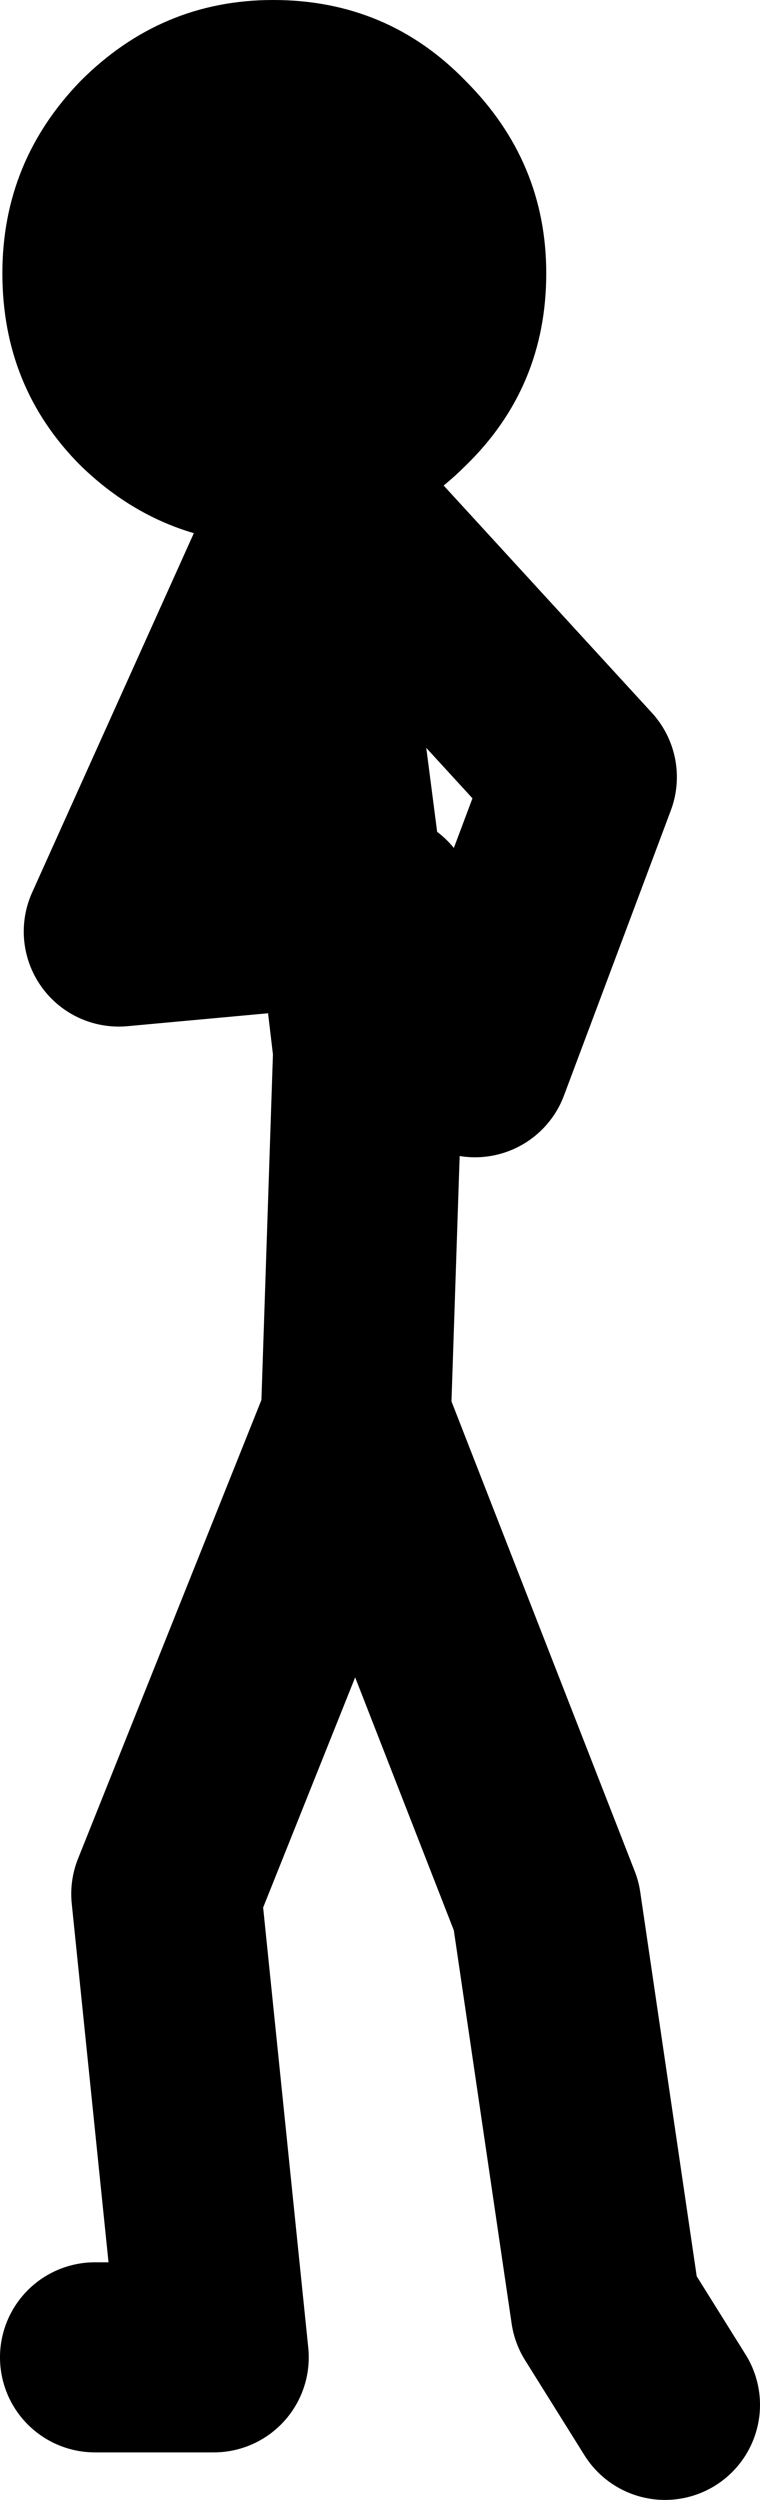
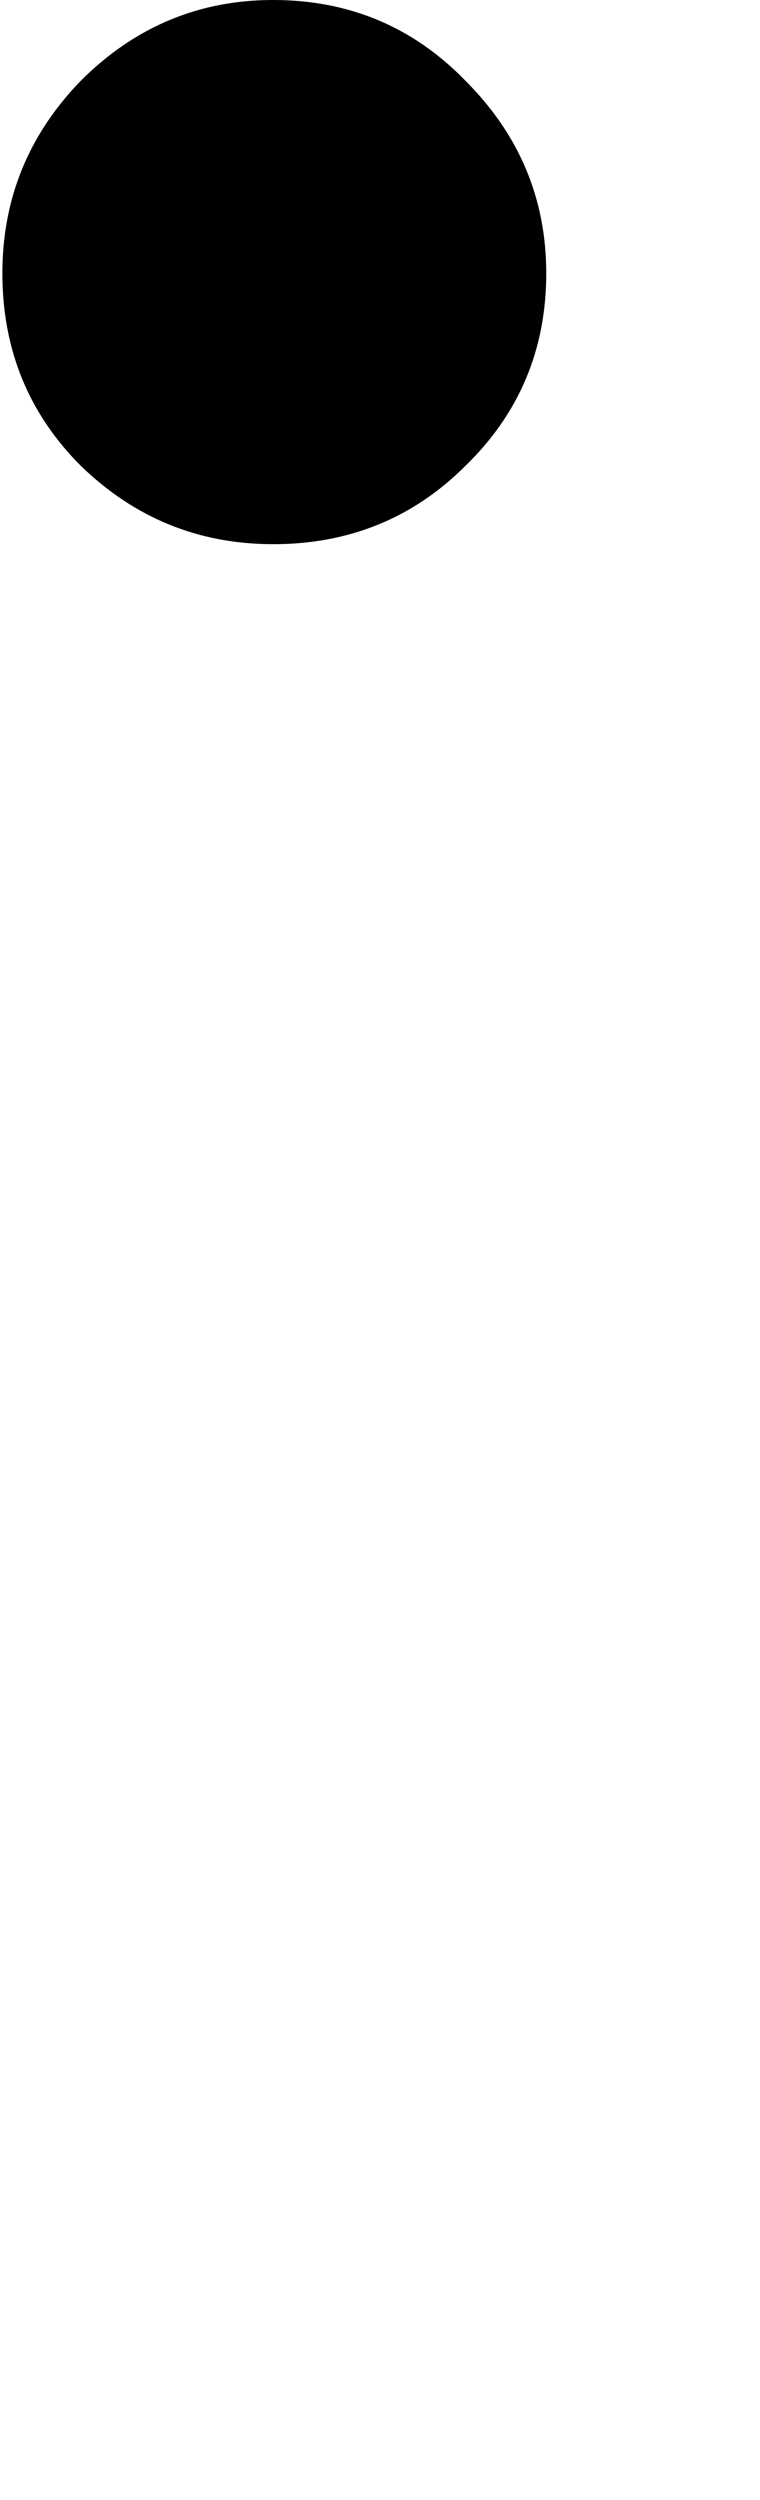
<svg xmlns="http://www.w3.org/2000/svg" height="52.6px" width="16.0px">
  <g transform="matrix(1.0, 0.0, 0.0, 1.0, -197.5, -201.65)">
-     <path d="M199.5 251.25 L202.0 251.25 201.0 241.5 205.0 231.5 209.0 241.75 210.25 250.25 211.5 252.25 M205.0 231.25 L205.25 223.75 204.9 220.8 200.0 221.25 203.85 212.7 204.0 212.25 M203.85 212.7 L204.9 220.8 205.5 220.75 M204.25 212.0 L209.75 218.0 207.5 224.0" fill="none" stroke="#000000" stroke-linecap="round" stroke-linejoin="round" stroke-width="4.0" />
    <path d="M203.25 213.1 Q200.9 213.1 199.2 211.45 197.55 209.8 197.55 207.4 197.55 205.05 199.2 203.35 200.9 201.65 203.25 201.65 205.65 201.65 207.3 203.35 209.0 205.05 209.0 207.4 209.0 209.8 207.3 211.45 205.65 213.1 203.25 213.1" fill="#000000" fill-rule="evenodd" stroke="none" />
  </g>
</svg>